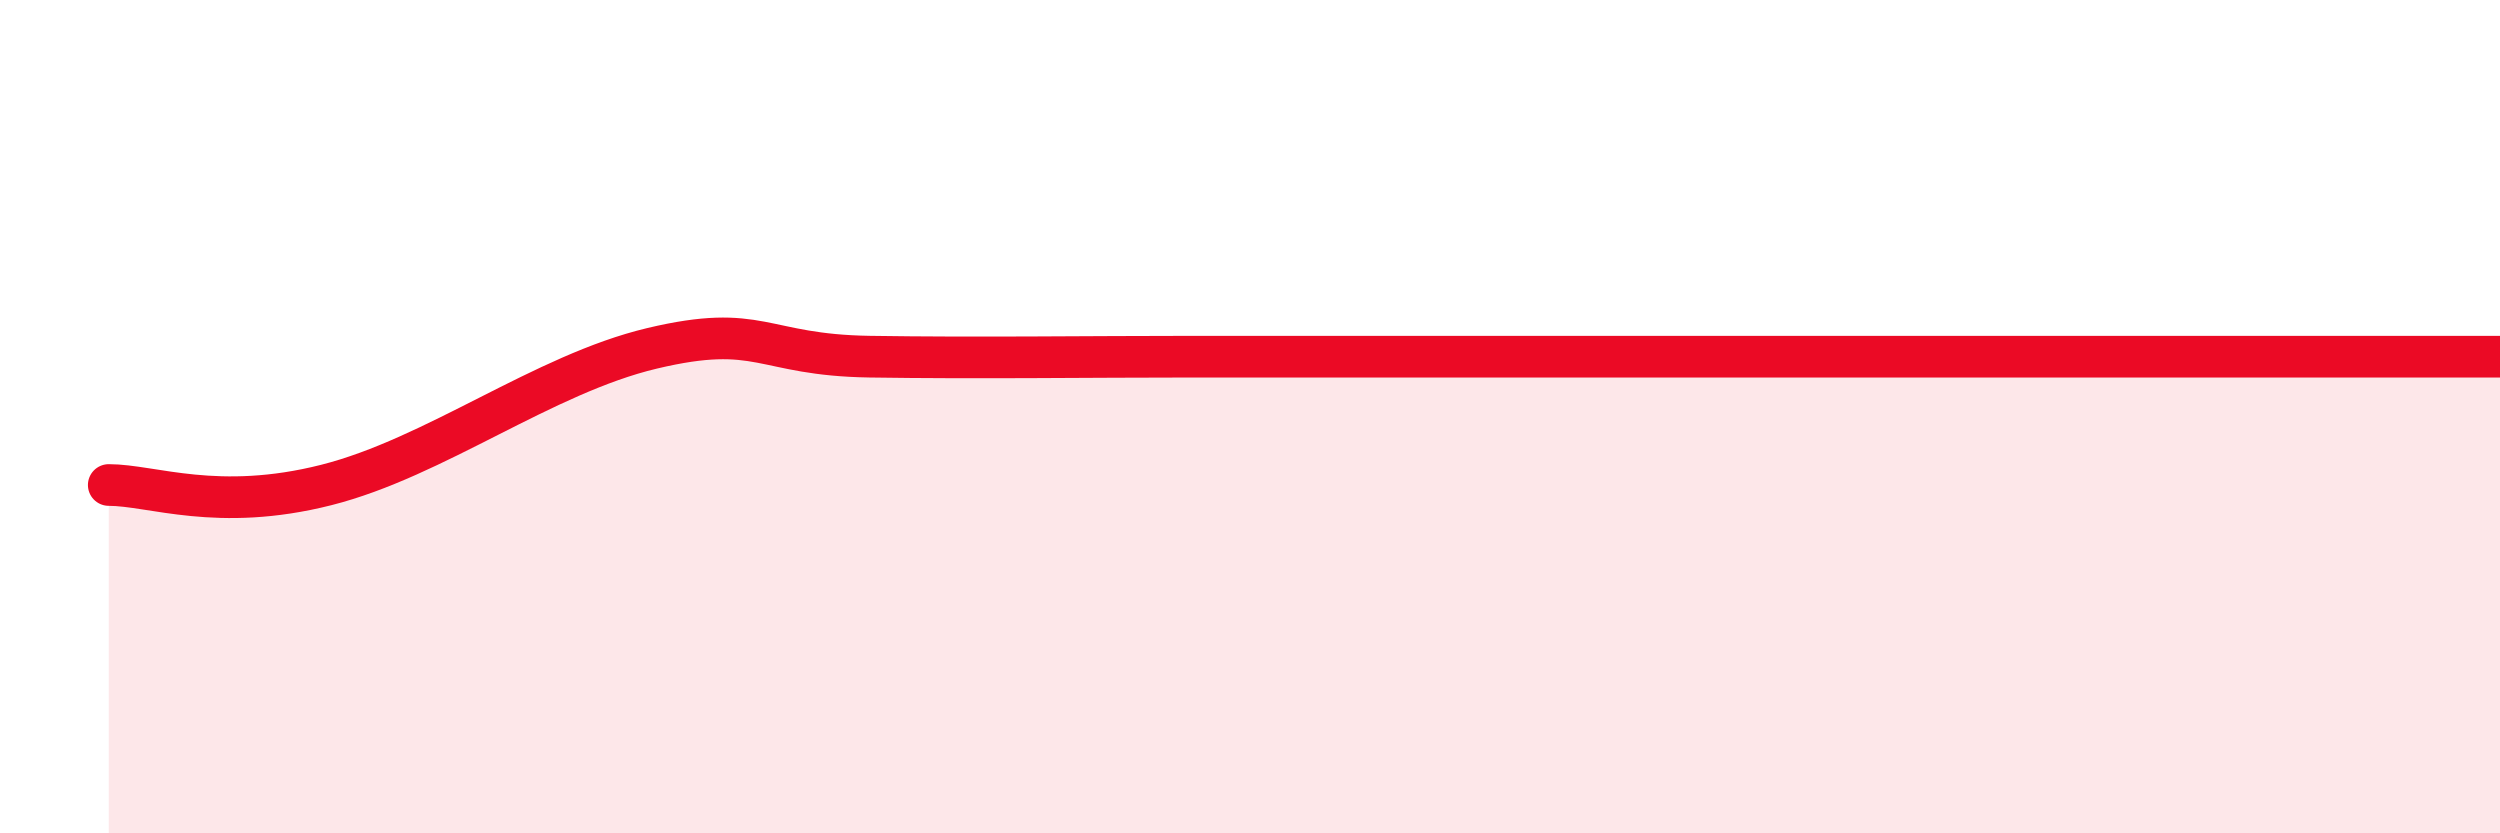
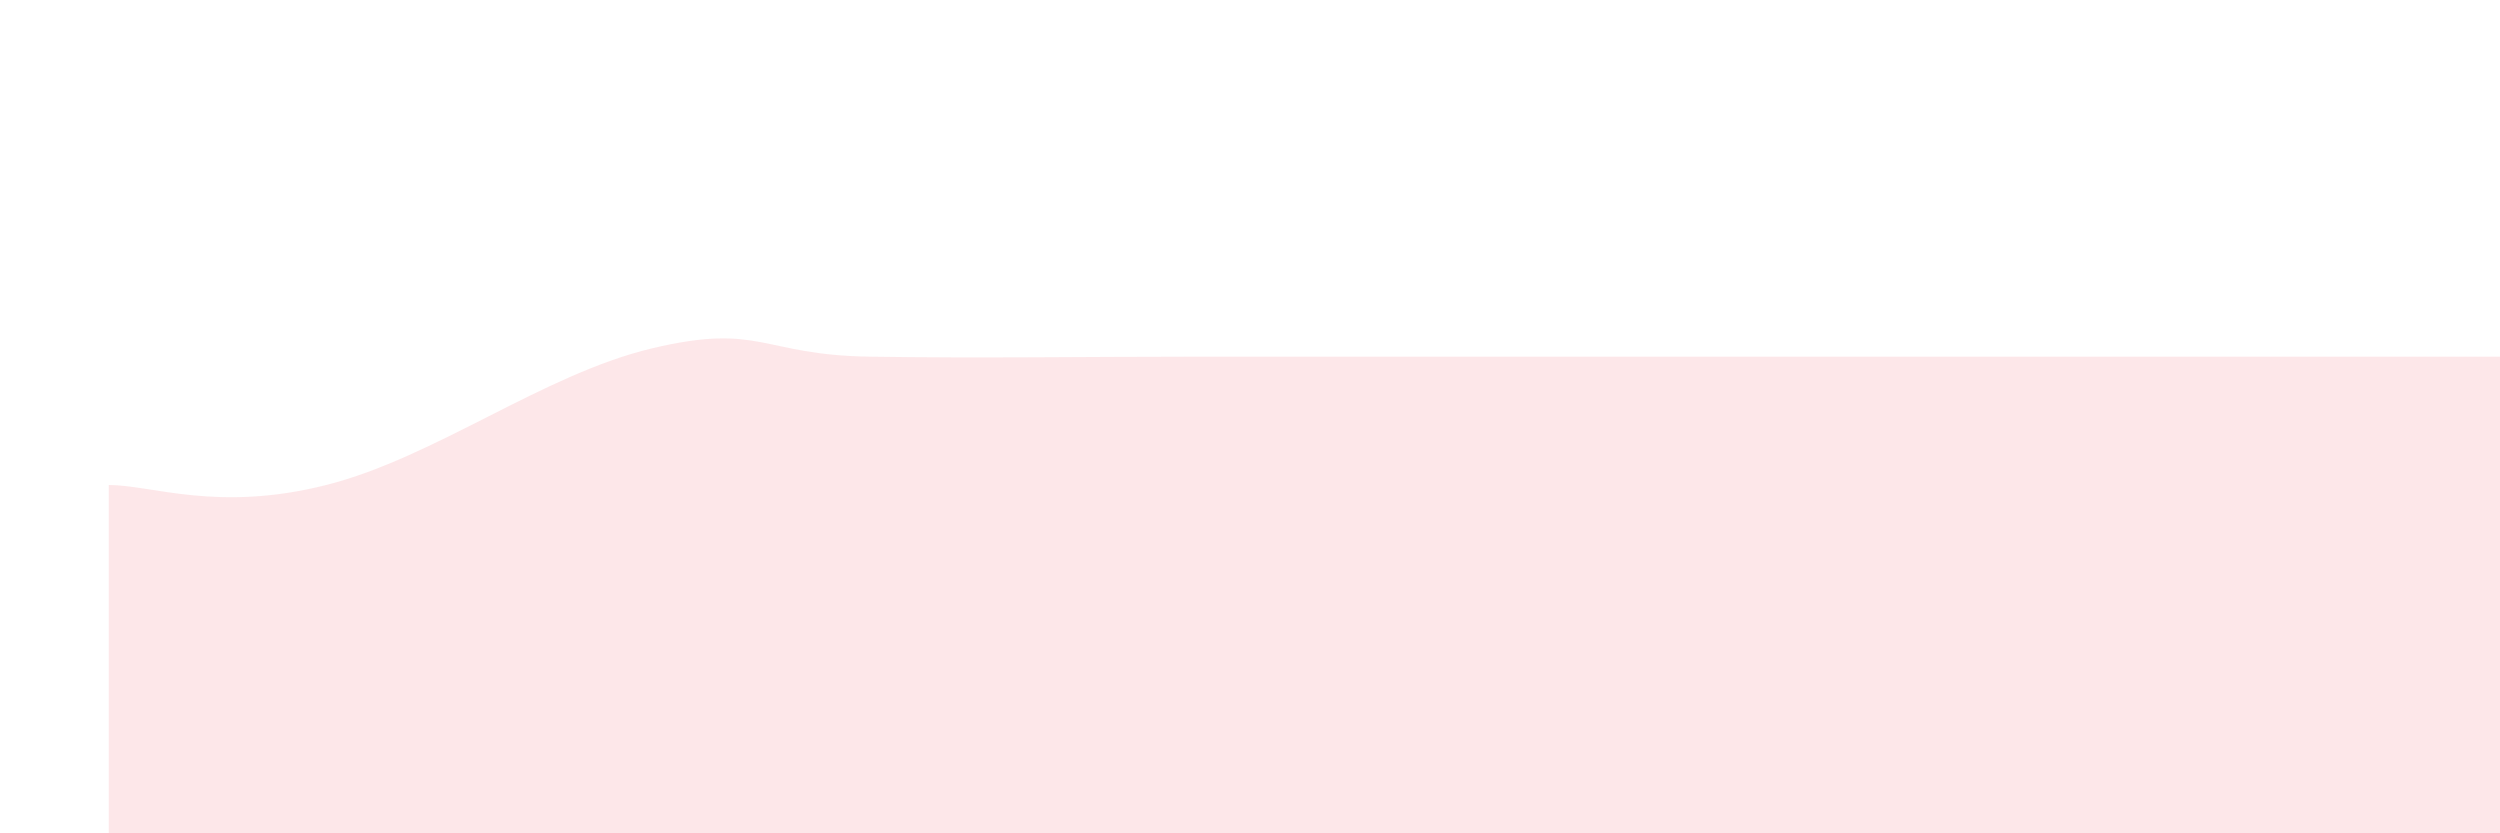
<svg xmlns="http://www.w3.org/2000/svg" width="60" height="20" viewBox="0 0 60 20">
  <path d="M 2.61,11.64 C 3.65,11.64 5.22,12.3 7.83,11.64 C 10.44,10.98 13.04,8.98 15.65,8.36 C 18.26,7.74 18.26,8.52 20.87,8.56 C 23.48,8.6 26.09,8.56 28.7,8.56 C 31.31,8.56 31.3,8.56 33.91,8.56 C 36.52,8.56 39.13,8.56 41.74,8.56 C 44.35,8.56 44.35,8.56 46.96,8.56 C 49.57,8.56 52.17,8.56 54.78,8.56 C 57.39,8.56 58.96,8.56 60,8.56L60 20L2.61 20Z" fill="#EB0A25" opacity="0.1" stroke-linecap="round" stroke-linejoin="round" />
-   <path d="M 2.61,11.64 C 3.65,11.64 5.22,12.3 7.83,11.64 C 10.44,10.98 13.04,8.98 15.65,8.36 C 18.26,7.74 18.26,8.52 20.87,8.56 C 23.48,8.6 26.09,8.56 28.7,8.56 C 31.31,8.56 31.3,8.56 33.91,8.56 C 36.52,8.56 39.13,8.56 41.74,8.56 C 44.35,8.56 44.35,8.56 46.96,8.56 C 49.57,8.56 52.17,8.56 54.78,8.56 C 57.39,8.56 58.96,8.56 60,8.56" stroke="#EB0A25" stroke-width="1" fill="none" stroke-linecap="round" stroke-linejoin="round" />
</svg>